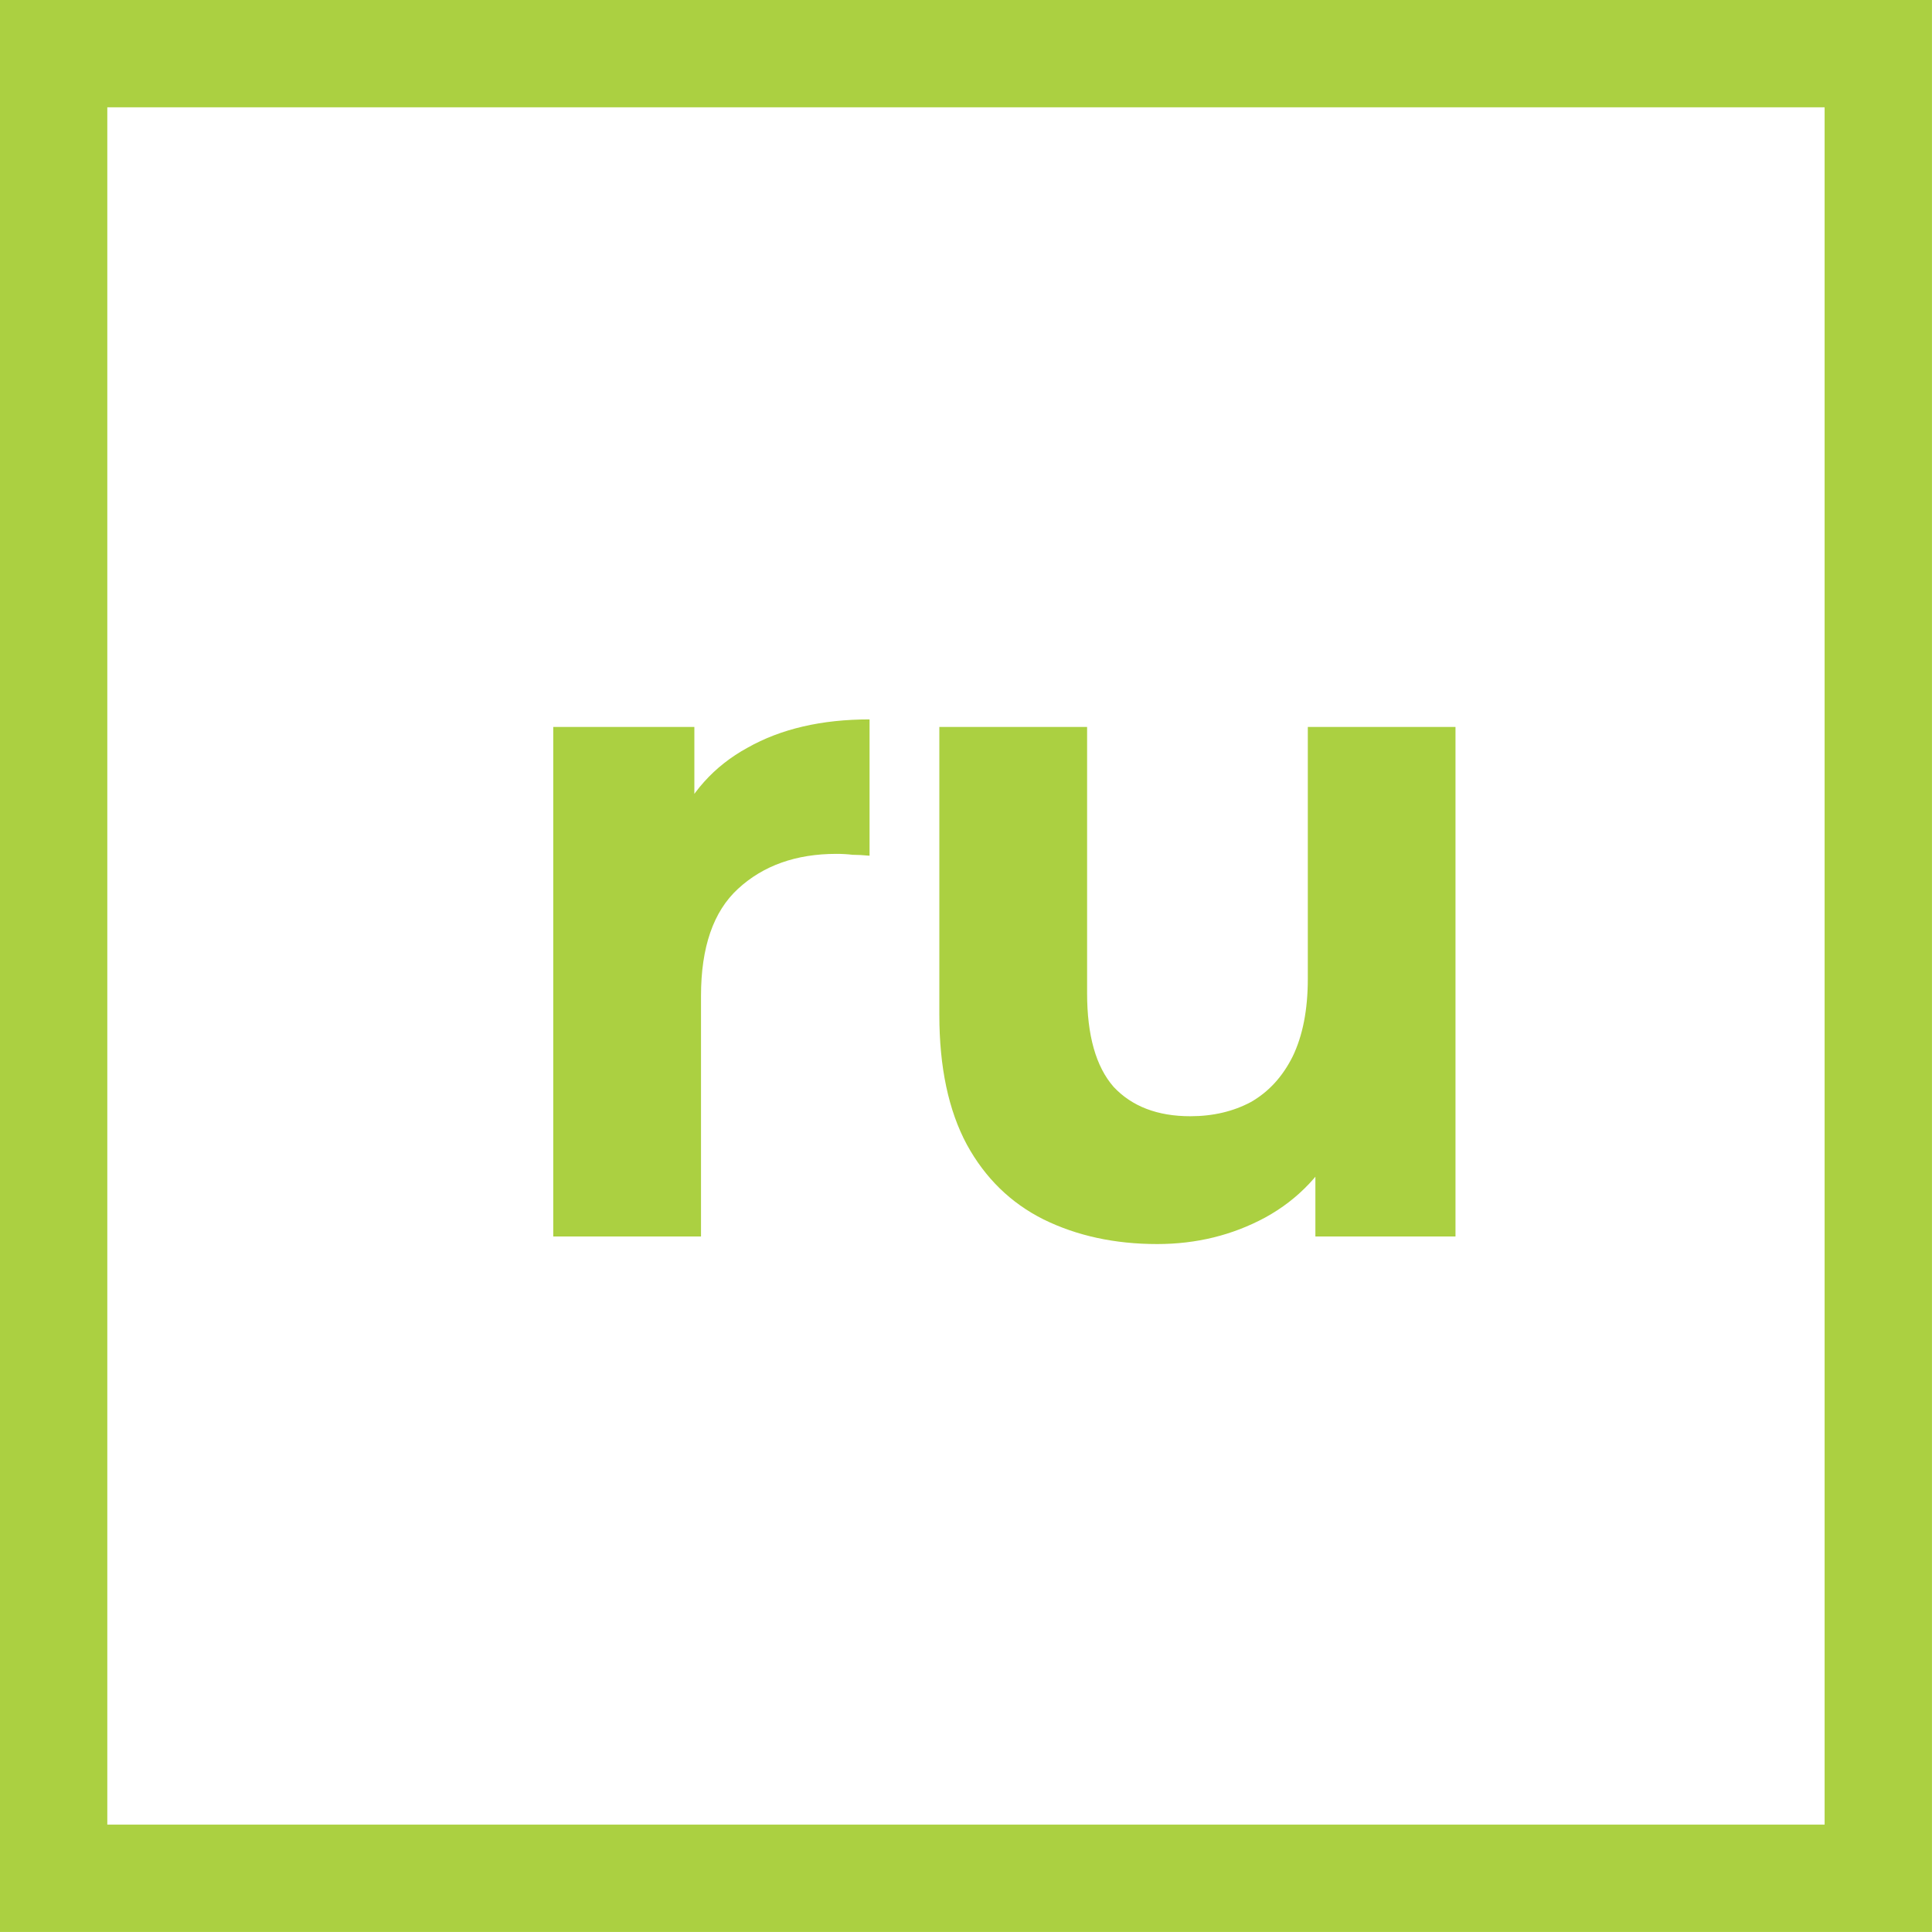
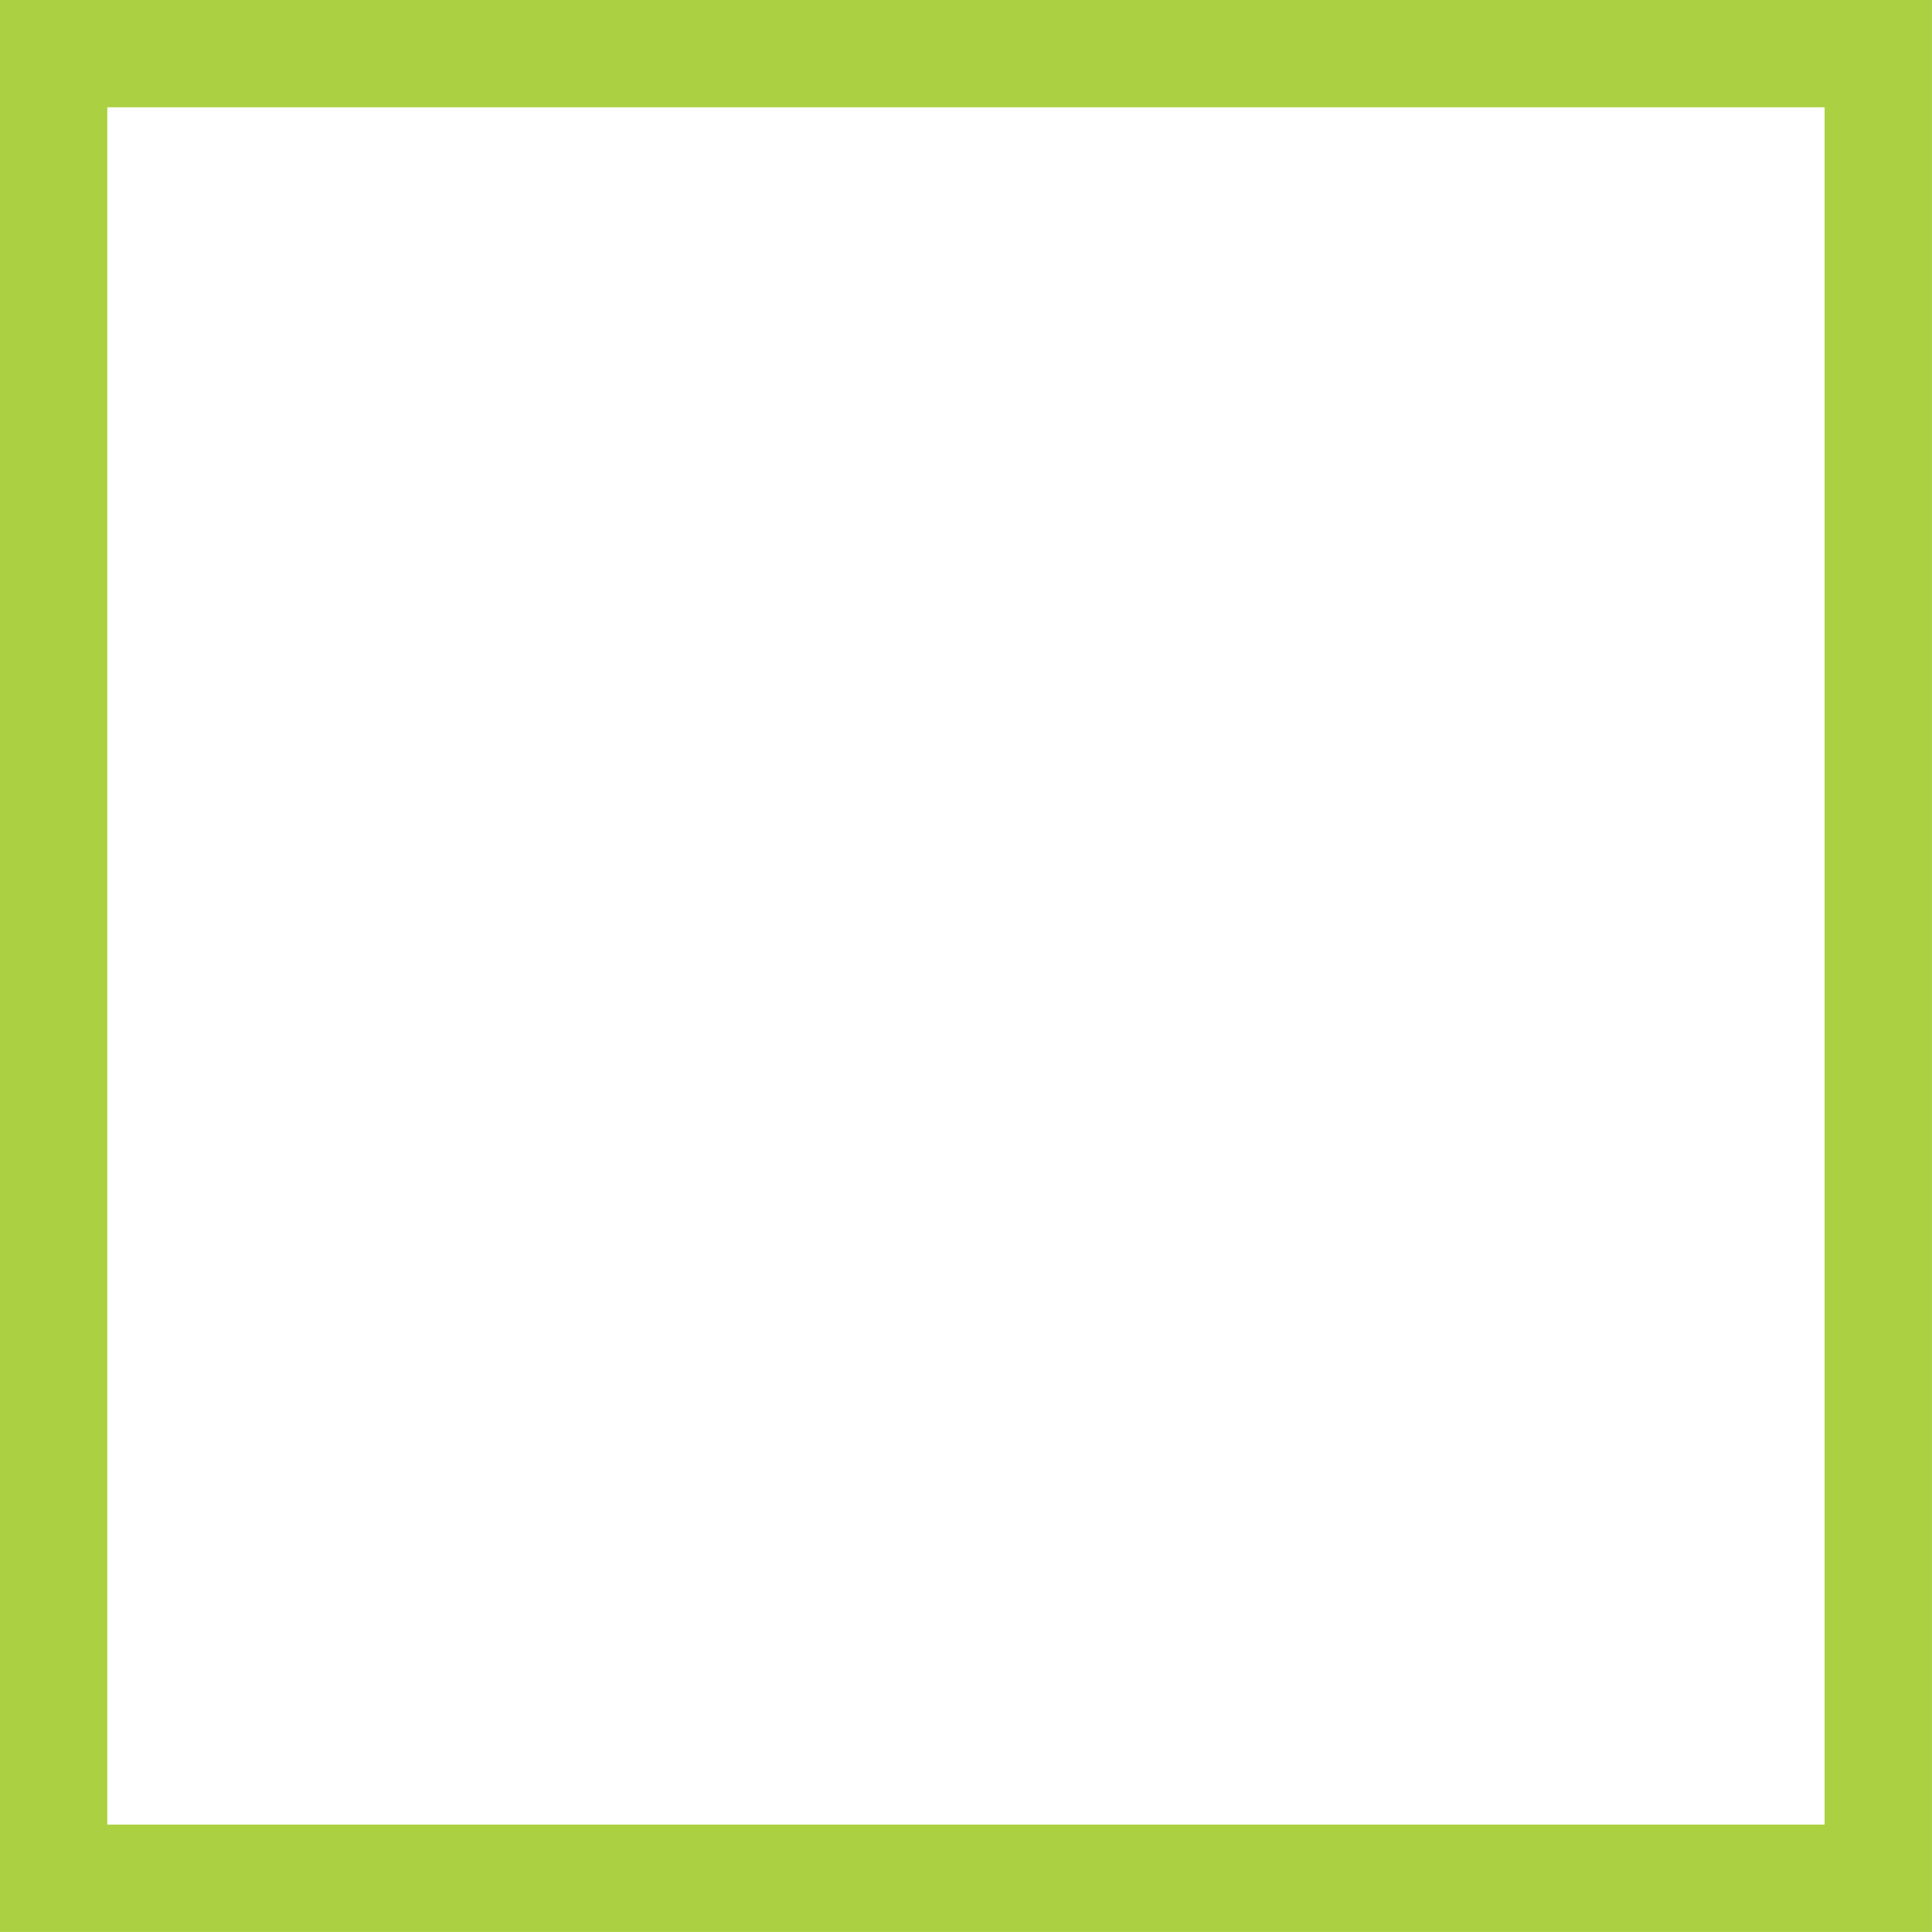
<svg xmlns="http://www.w3.org/2000/svg" width="25" height="25" viewBox="0 0 25 25" fill="none">
  <rect x="0.694" y="0.694" width="23.611" height="23.611" stroke="#ABD041" stroke-width="1.389" />
-   <path d="M7.159 16V9.407H8.985V11.269L8.728 10.73C8.924 10.264 9.239 9.913 9.672 9.676C10.105 9.431 10.632 9.309 11.252 9.309V11.073C11.171 11.065 11.097 11.061 11.032 11.061C10.966 11.053 10.897 11.049 10.823 11.049C10.301 11.049 9.876 11.2 9.549 11.502C9.23 11.796 9.071 12.258 9.071 12.887V16H7.159ZM14.974 16.098C14.427 16.098 13.936 15.992 13.503 15.779C13.079 15.567 12.748 15.244 12.511 14.811C12.274 14.37 12.155 13.81 12.155 13.132V9.407H14.067V12.85C14.067 13.398 14.181 13.802 14.41 14.064C14.647 14.317 14.978 14.444 15.403 14.444C15.697 14.444 15.959 14.382 16.187 14.26C16.416 14.129 16.596 13.933 16.727 13.671C16.857 13.402 16.923 13.067 16.923 12.667V9.407H18.834V16H17.021V14.186L17.352 14.713C17.131 15.171 16.804 15.518 16.371 15.755C15.946 15.984 15.48 16.098 14.974 16.098Z" fill="#ABD041" />
</svg>